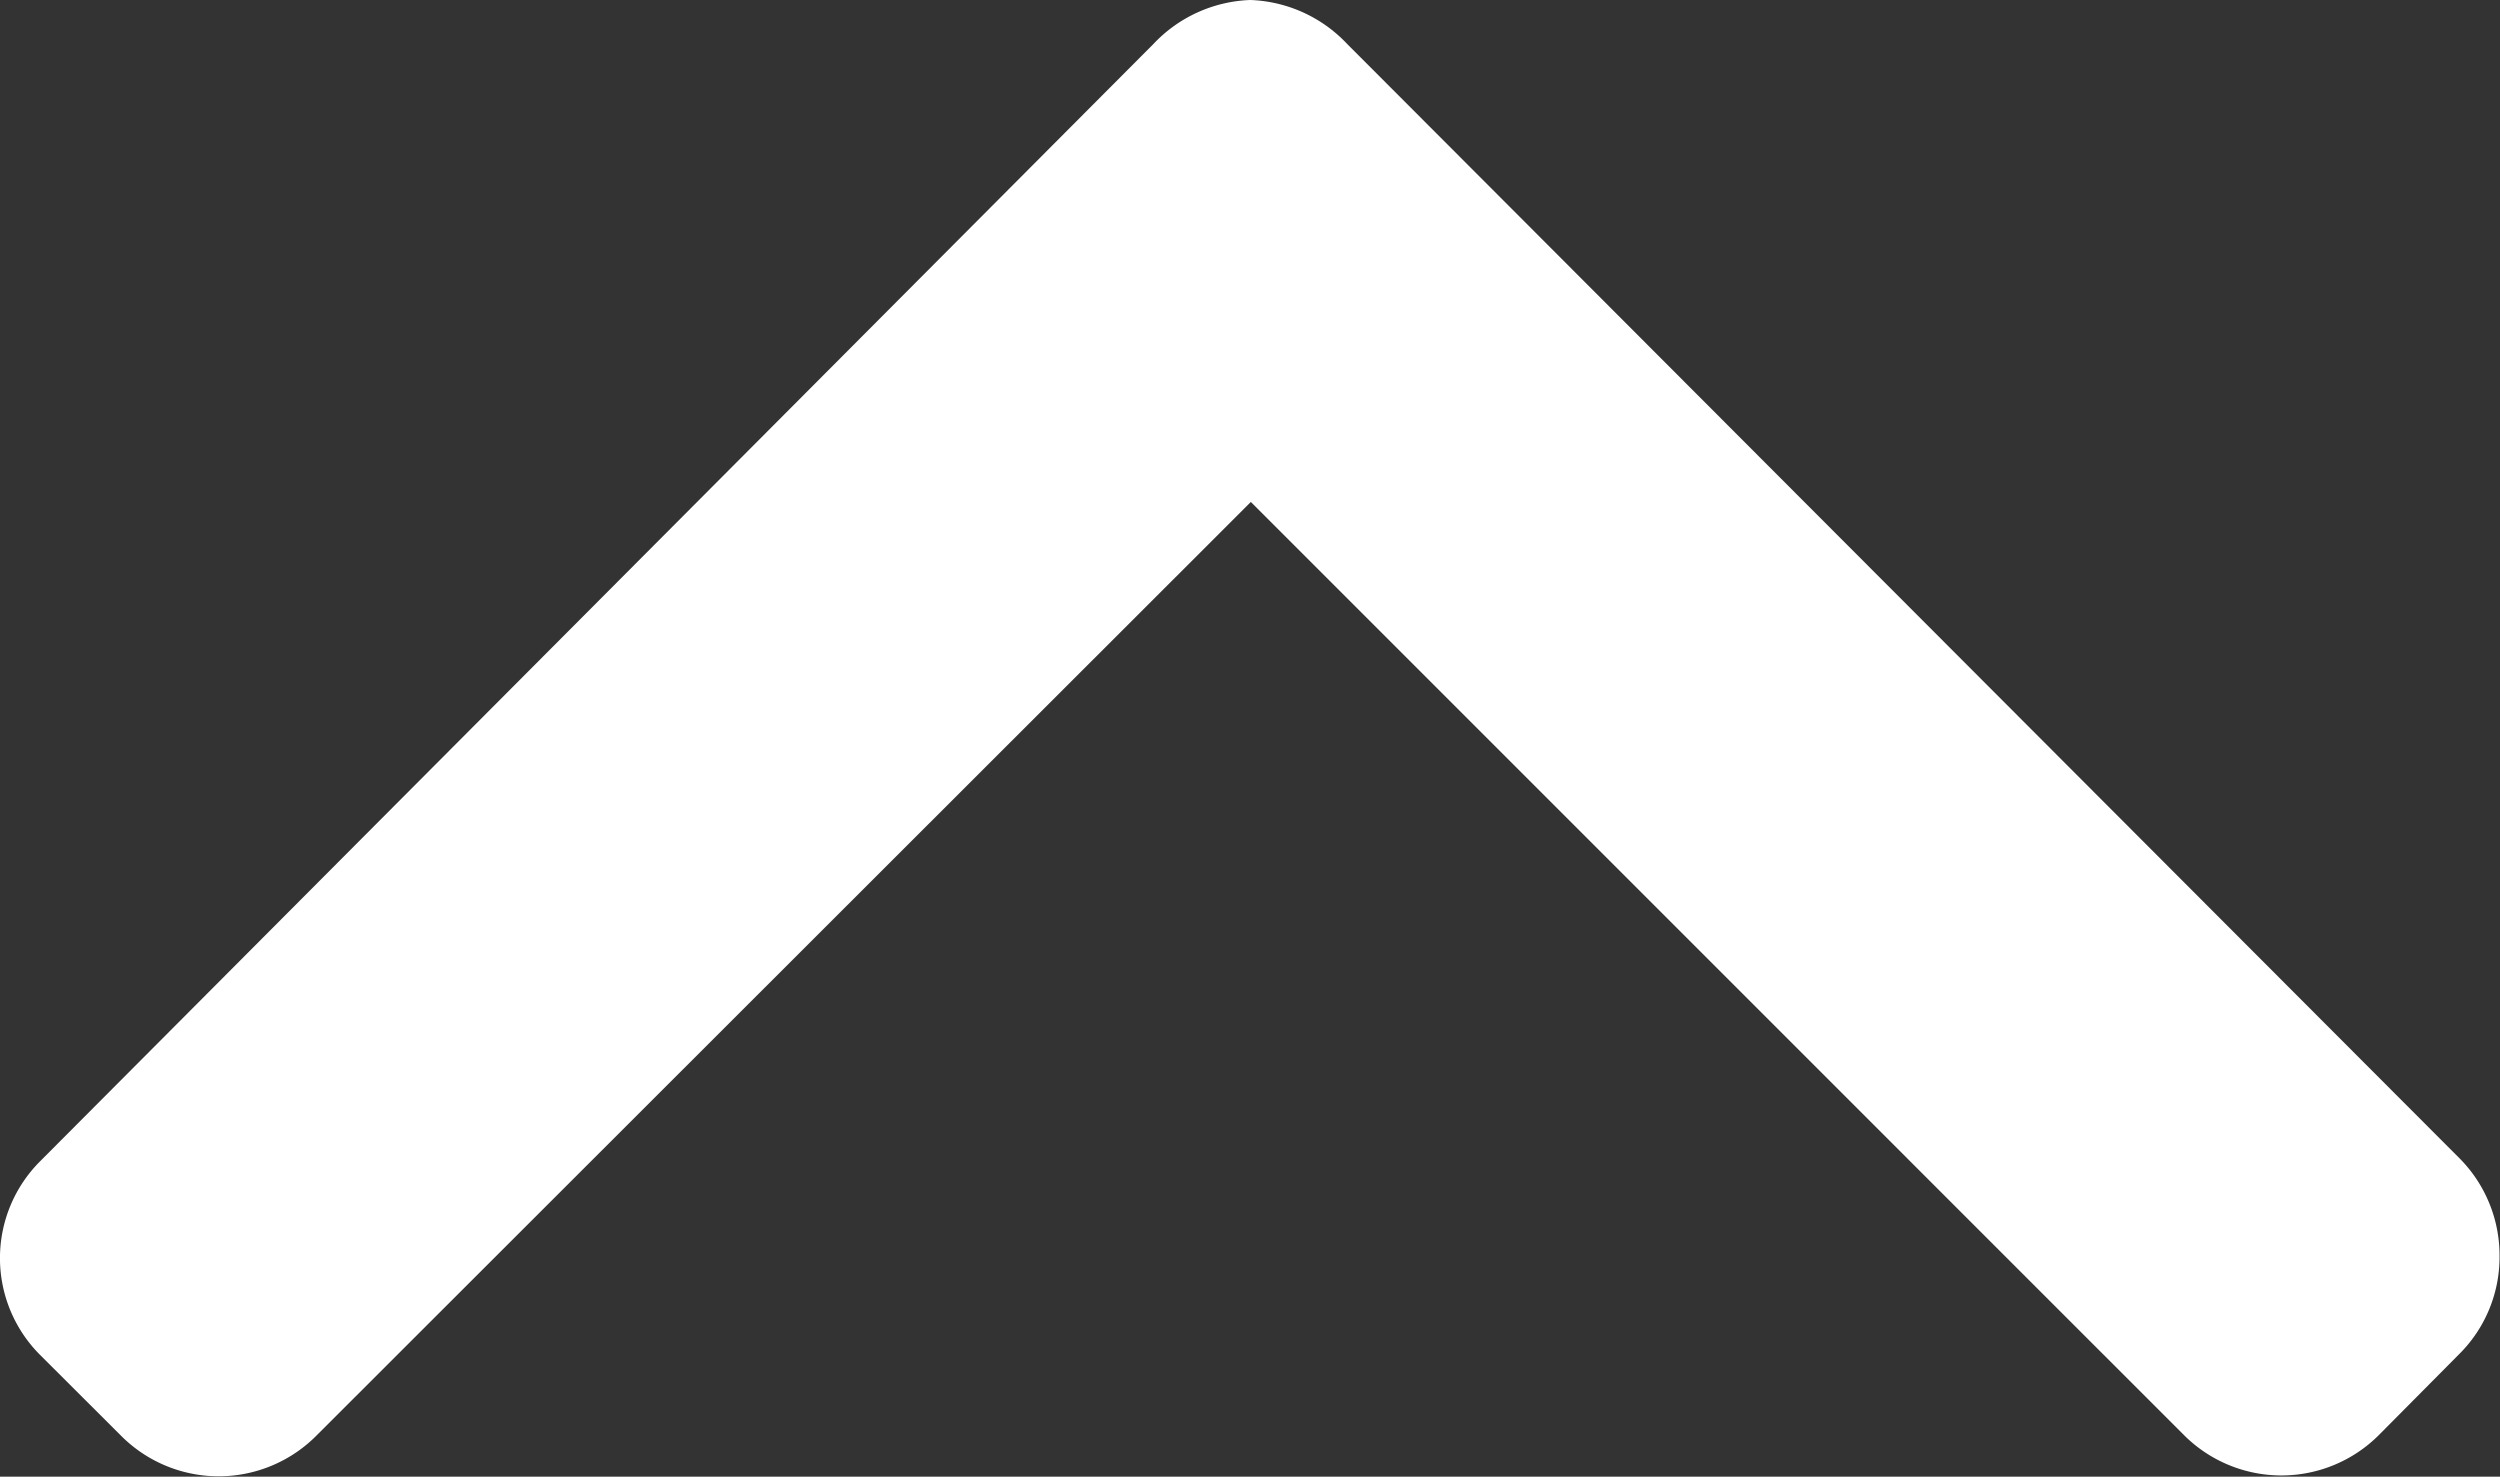
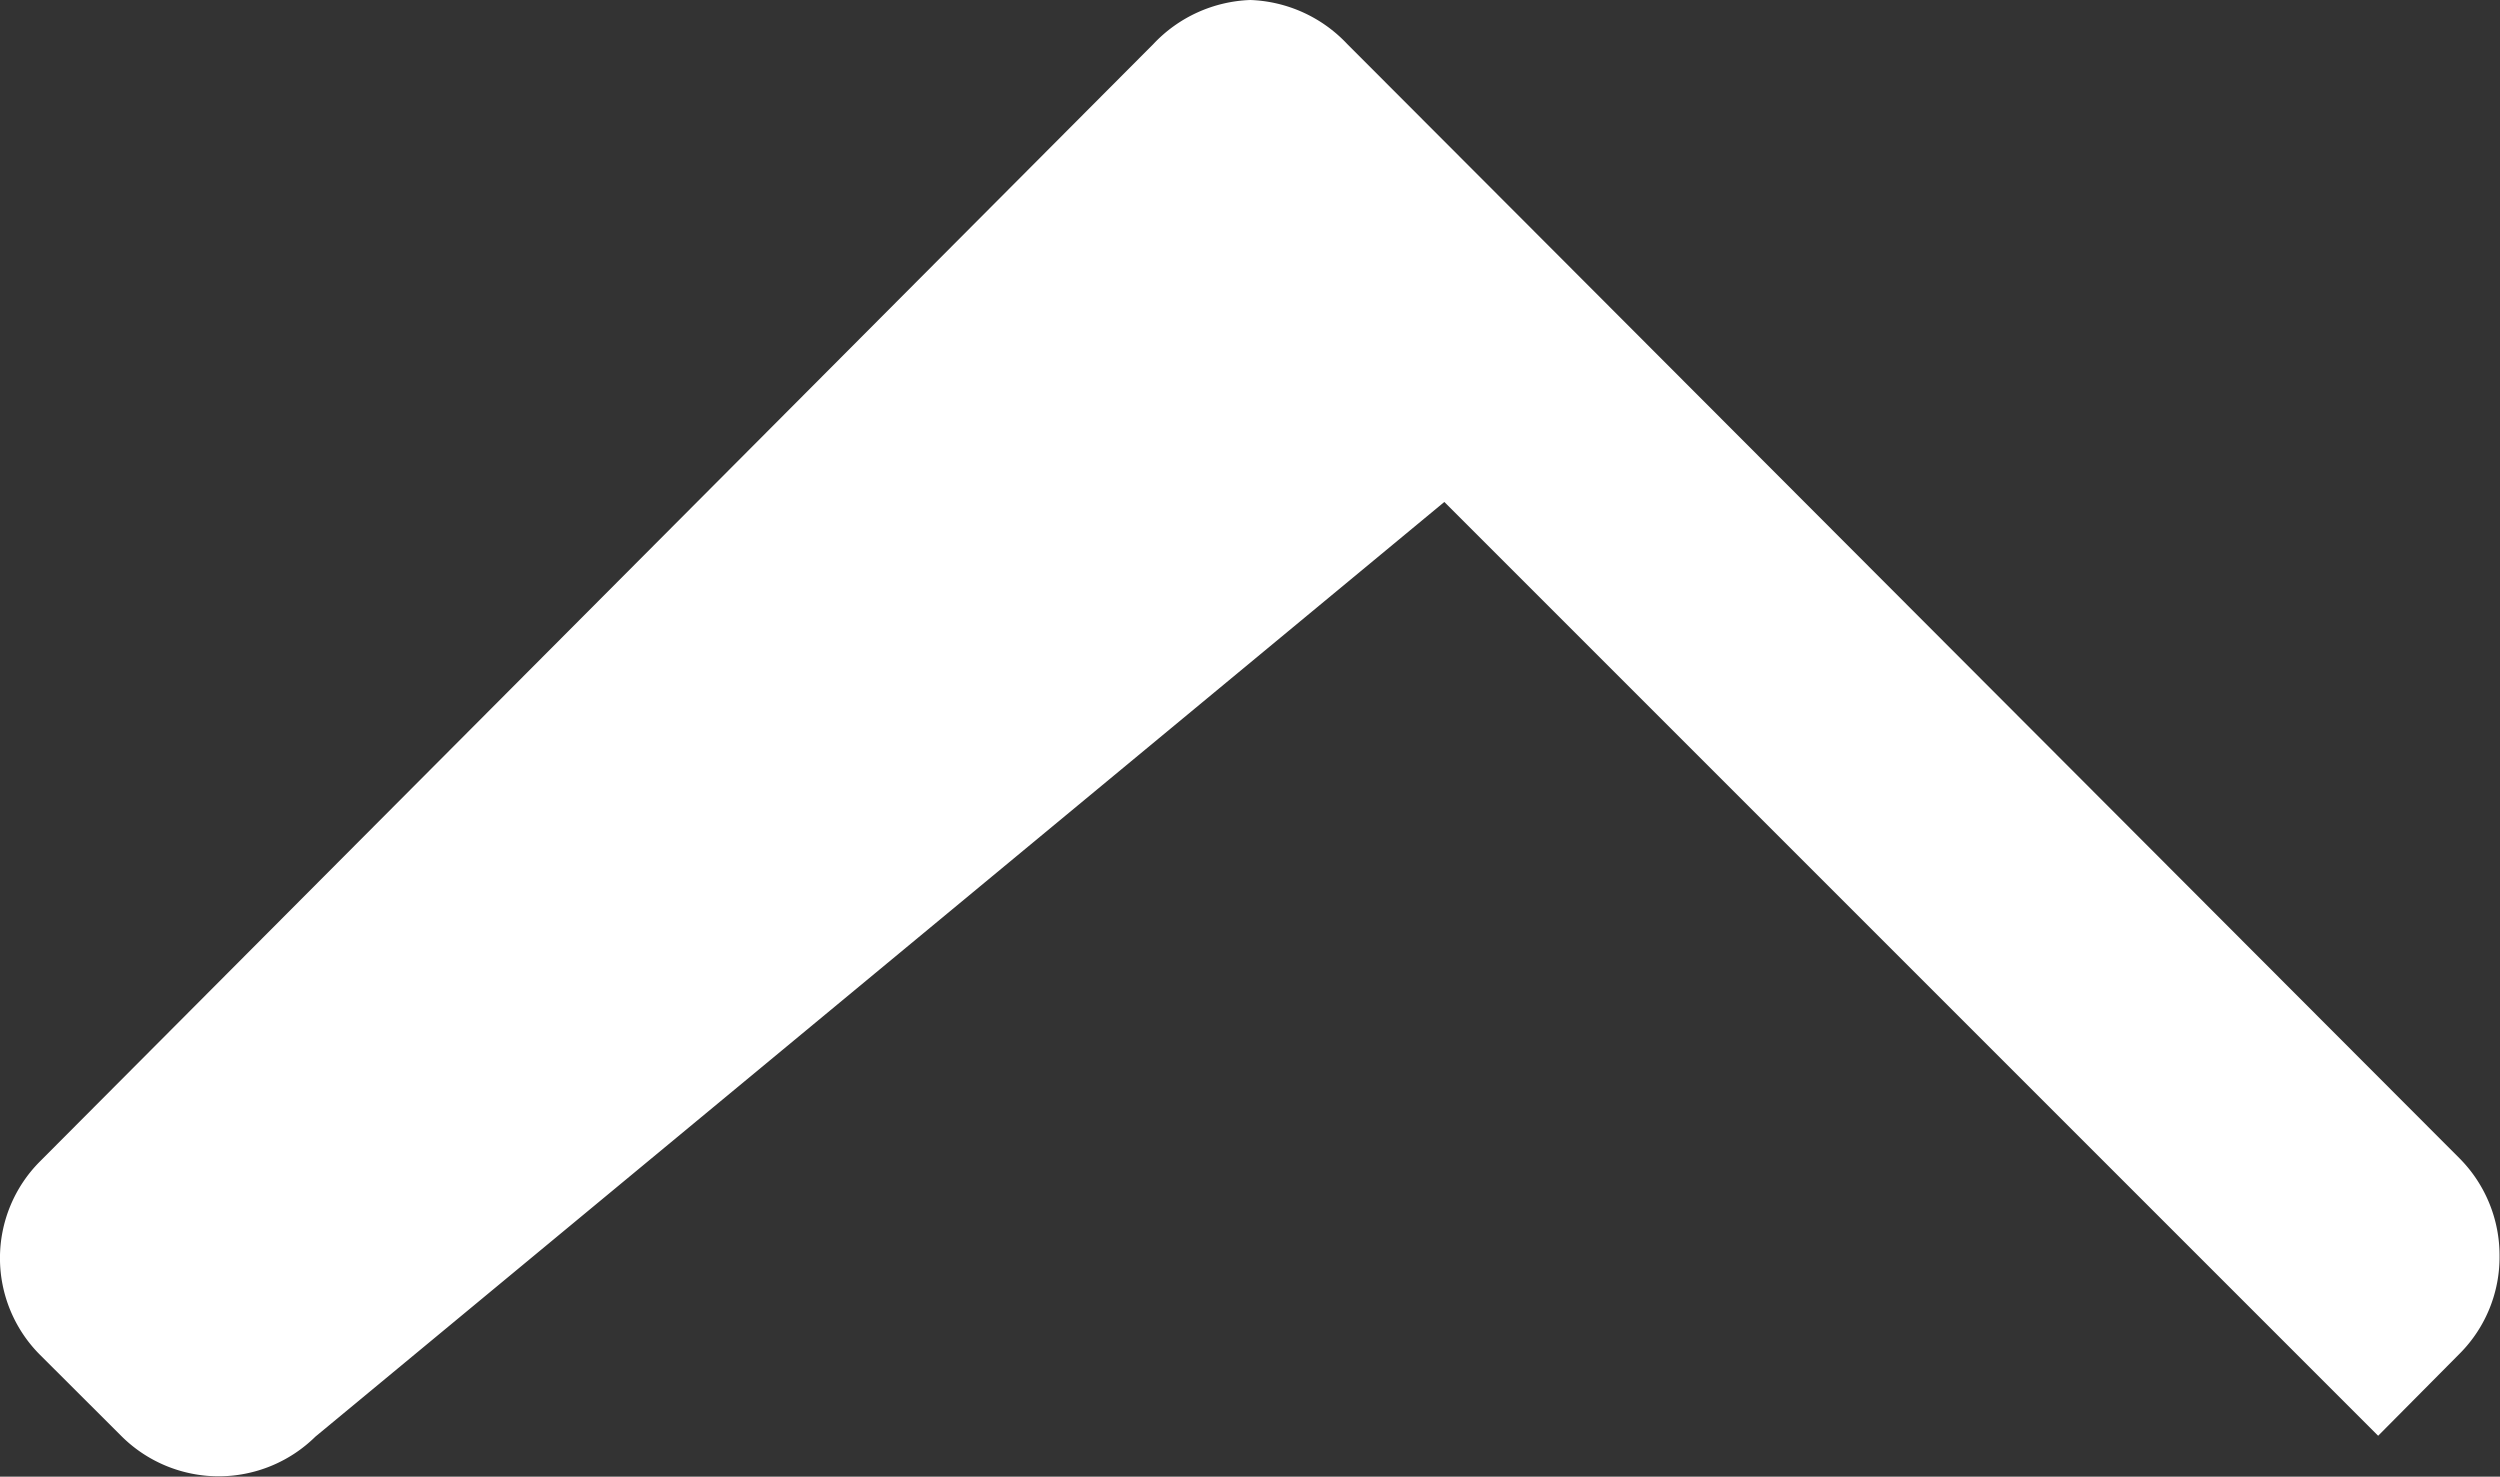
<svg xmlns="http://www.w3.org/2000/svg" width="16.331" height="9.646" viewBox="0 0 16.331 9.646">
  <rect x="0" y="0" width="16.331" height="9.646" fill="#333333" stroke="none" />
-   <path id="Path_33" data-name="Path 33" d="M16.07,8.84l-.535.539a.9.9,0,0,1-1.264,0l-6.1-6.1L2.06,9.385a.9.9,0,0,1-1.263,0L.261,8.85a.894.894,0,0,1,0-1.263L7.535.287A.913.913,0,0,1,8.168,0h0A.913.913,0,0,1,8.8.287l7.267,7.28a.9.9,0,0,1,.261.638A.893.893,0,0,1,16.07,8.84Z" fill="#fff" />
+   <path id="Path_33" data-name="Path 33" d="M16.07,8.84l-.535.539l-6.1-6.1L2.06,9.385a.9.9,0,0,1-1.263,0L.261,8.85a.894.894,0,0,1,0-1.263L7.535.287A.913.913,0,0,1,8.168,0h0A.913.913,0,0,1,8.8.287l7.267,7.28a.9.9,0,0,1,.261.638A.893.893,0,0,1,16.07,8.84Z" fill="#fff" />
</svg>